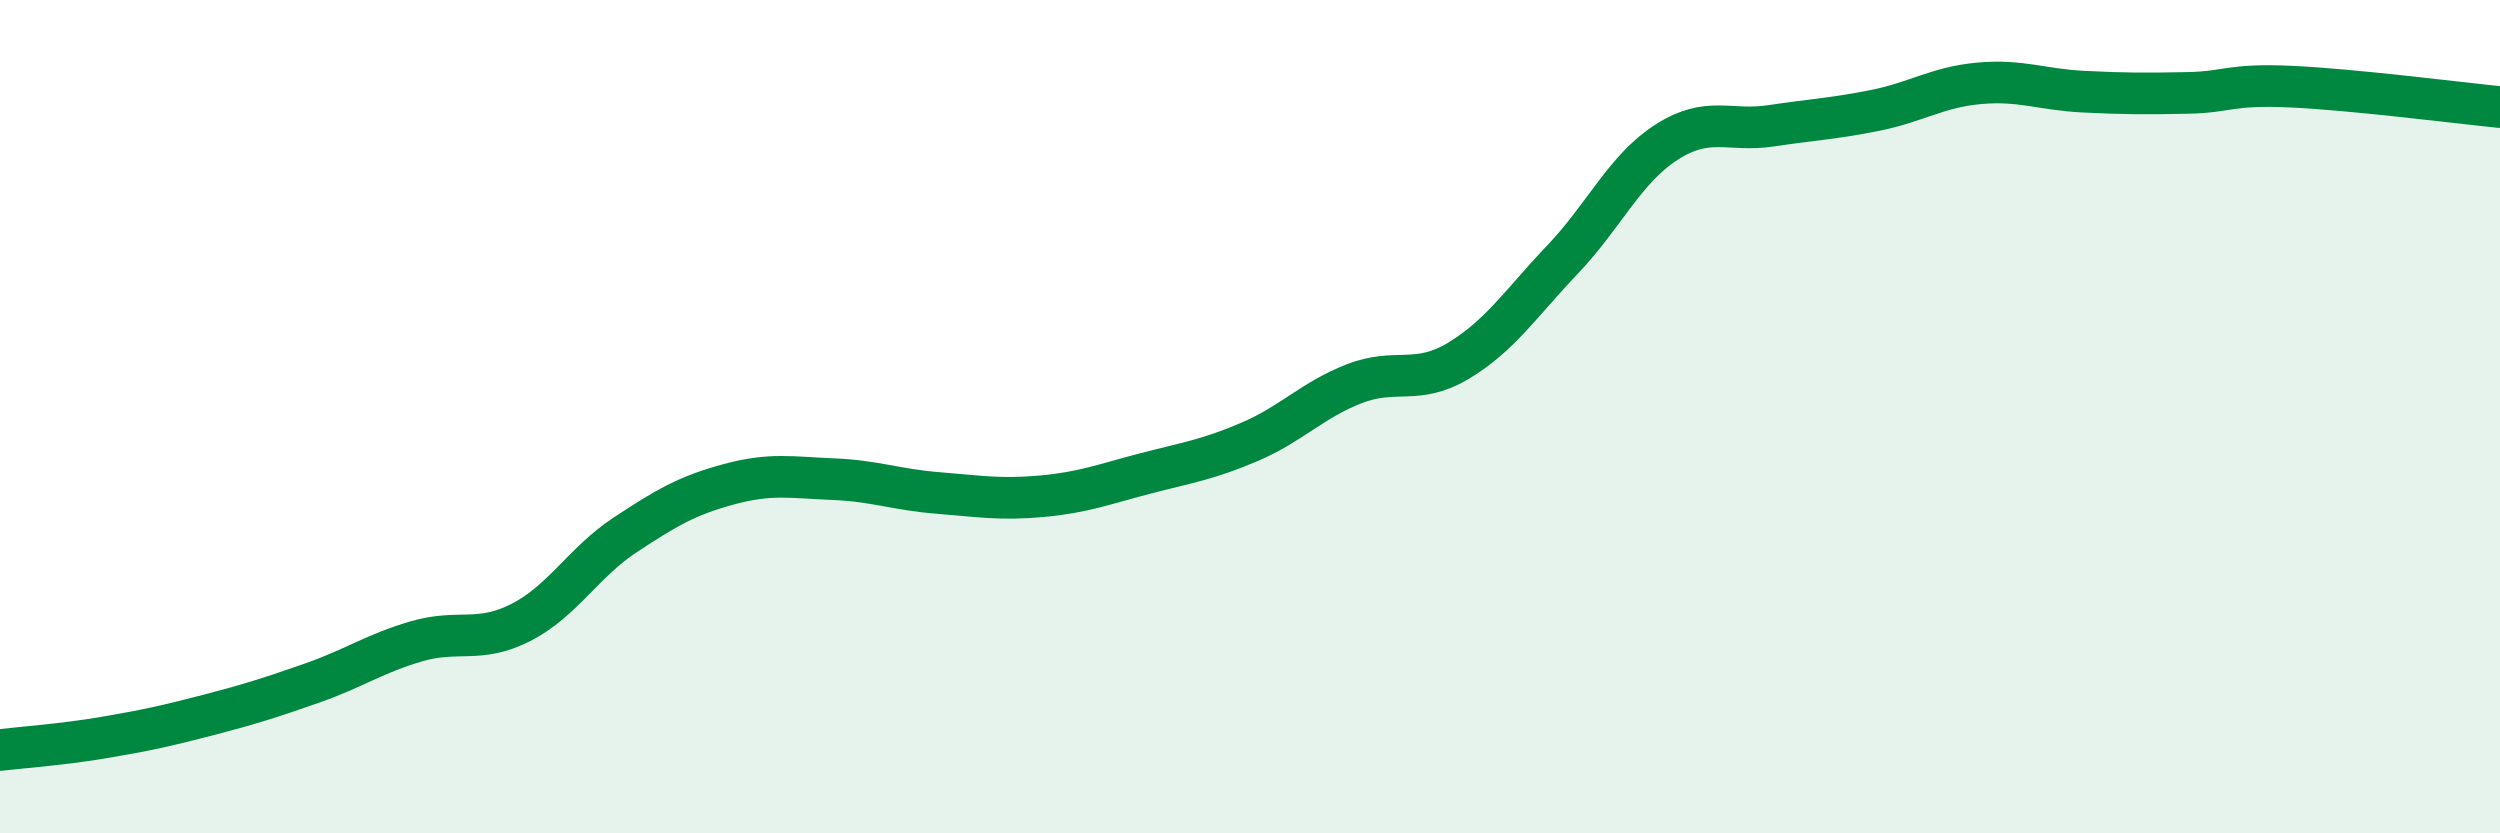
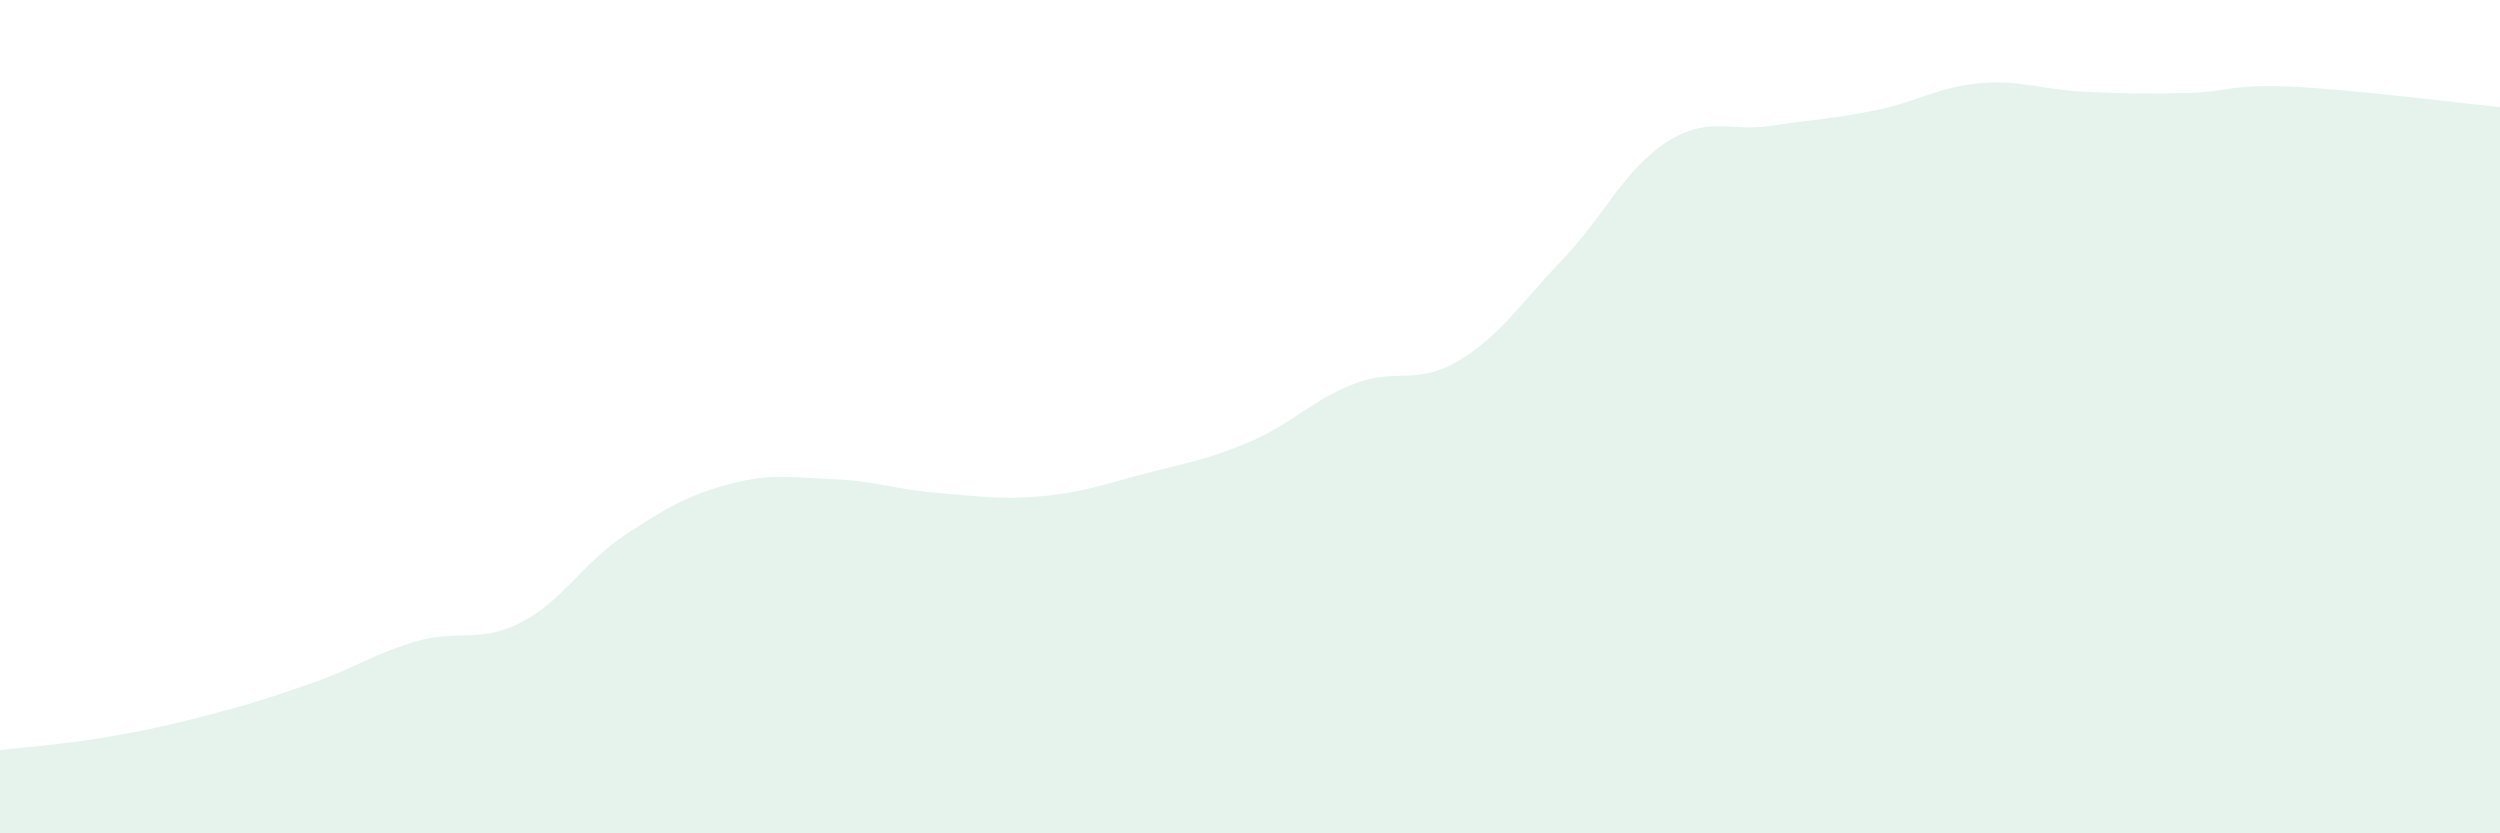
<svg xmlns="http://www.w3.org/2000/svg" width="60" height="20" viewBox="0 0 60 20">
  <path d="M 0,18 C 0.5,17.94 1.5,17.87 2.5,17.7 C 3.5,17.53 4,17.42 5,17.16 C 6,16.9 6.5,16.74 7.5,16.39 C 8.5,16.04 9,15.68 10,15.39 C 11,15.1 11.5,15.45 12.5,14.94 C 13.5,14.43 14,13.5 15,12.84 C 16,12.18 16.5,11.89 17.5,11.62 C 18.5,11.35 19,11.46 20,11.5 C 21,11.54 21.5,11.75 22.5,11.83 C 23.5,11.91 24,12 25,11.91 C 26,11.82 26.5,11.62 27.5,11.36 C 28.5,11.1 29,11.03 30,10.6 C 31,10.17 31.5,9.6 32.5,9.21 C 33.5,8.82 34,9.26 35,8.66 C 36,8.06 36.5,7.28 37.5,6.23 C 38.5,5.18 39,4.05 40,3.41 C 41,2.77 41.5,3.17 42.5,3.02 C 43.5,2.87 44,2.85 45,2.65 C 46,2.45 46.5,2.09 47.5,2 C 48.5,1.91 49,2.15 50,2.2 C 51,2.25 51.5,2.25 52.5,2.23 C 53.5,2.21 53.5,2.01 55,2.08 C 56.5,2.15 59,2.47 60,2.57L60 20L0 20Z" fill="#008740" opacity="0.1" stroke-linecap="round" stroke-linejoin="round" />
-   <path d="M 0,18 C 0.5,17.94 1.5,17.87 2.5,17.7 C 3.5,17.53 4,17.42 5,17.16 C 6,16.9 6.5,16.74 7.5,16.39 C 8.5,16.04 9,15.68 10,15.39 C 11,15.1 11.5,15.45 12.5,14.94 C 13.5,14.43 14,13.5 15,12.84 C 16,12.18 16.5,11.89 17.5,11.62 C 18.5,11.35 19,11.46 20,11.5 C 21,11.54 21.5,11.75 22.5,11.83 C 23.5,11.91 24,12 25,11.91 C 26,11.82 26.5,11.62 27.5,11.36 C 28.5,11.1 29,11.03 30,10.6 C 31,10.17 31.5,9.6 32.5,9.21 C 33.5,8.82 34,9.26 35,8.66 C 36,8.06 36.5,7.28 37.5,6.23 C 38.5,5.18 39,4.05 40,3.41 C 41,2.77 41.5,3.17 42.5,3.02 C 43.5,2.87 44,2.85 45,2.65 C 46,2.45 46.5,2.09 47.5,2 C 48.5,1.91 49,2.15 50,2.2 C 51,2.25 51.5,2.25 52.5,2.23 C 53.5,2.21 53.5,2.01 55,2.08 C 56.5,2.15 59,2.47 60,2.57" stroke="#008740" stroke-width="1" fill="none" stroke-linecap="round" stroke-linejoin="round" />
</svg>